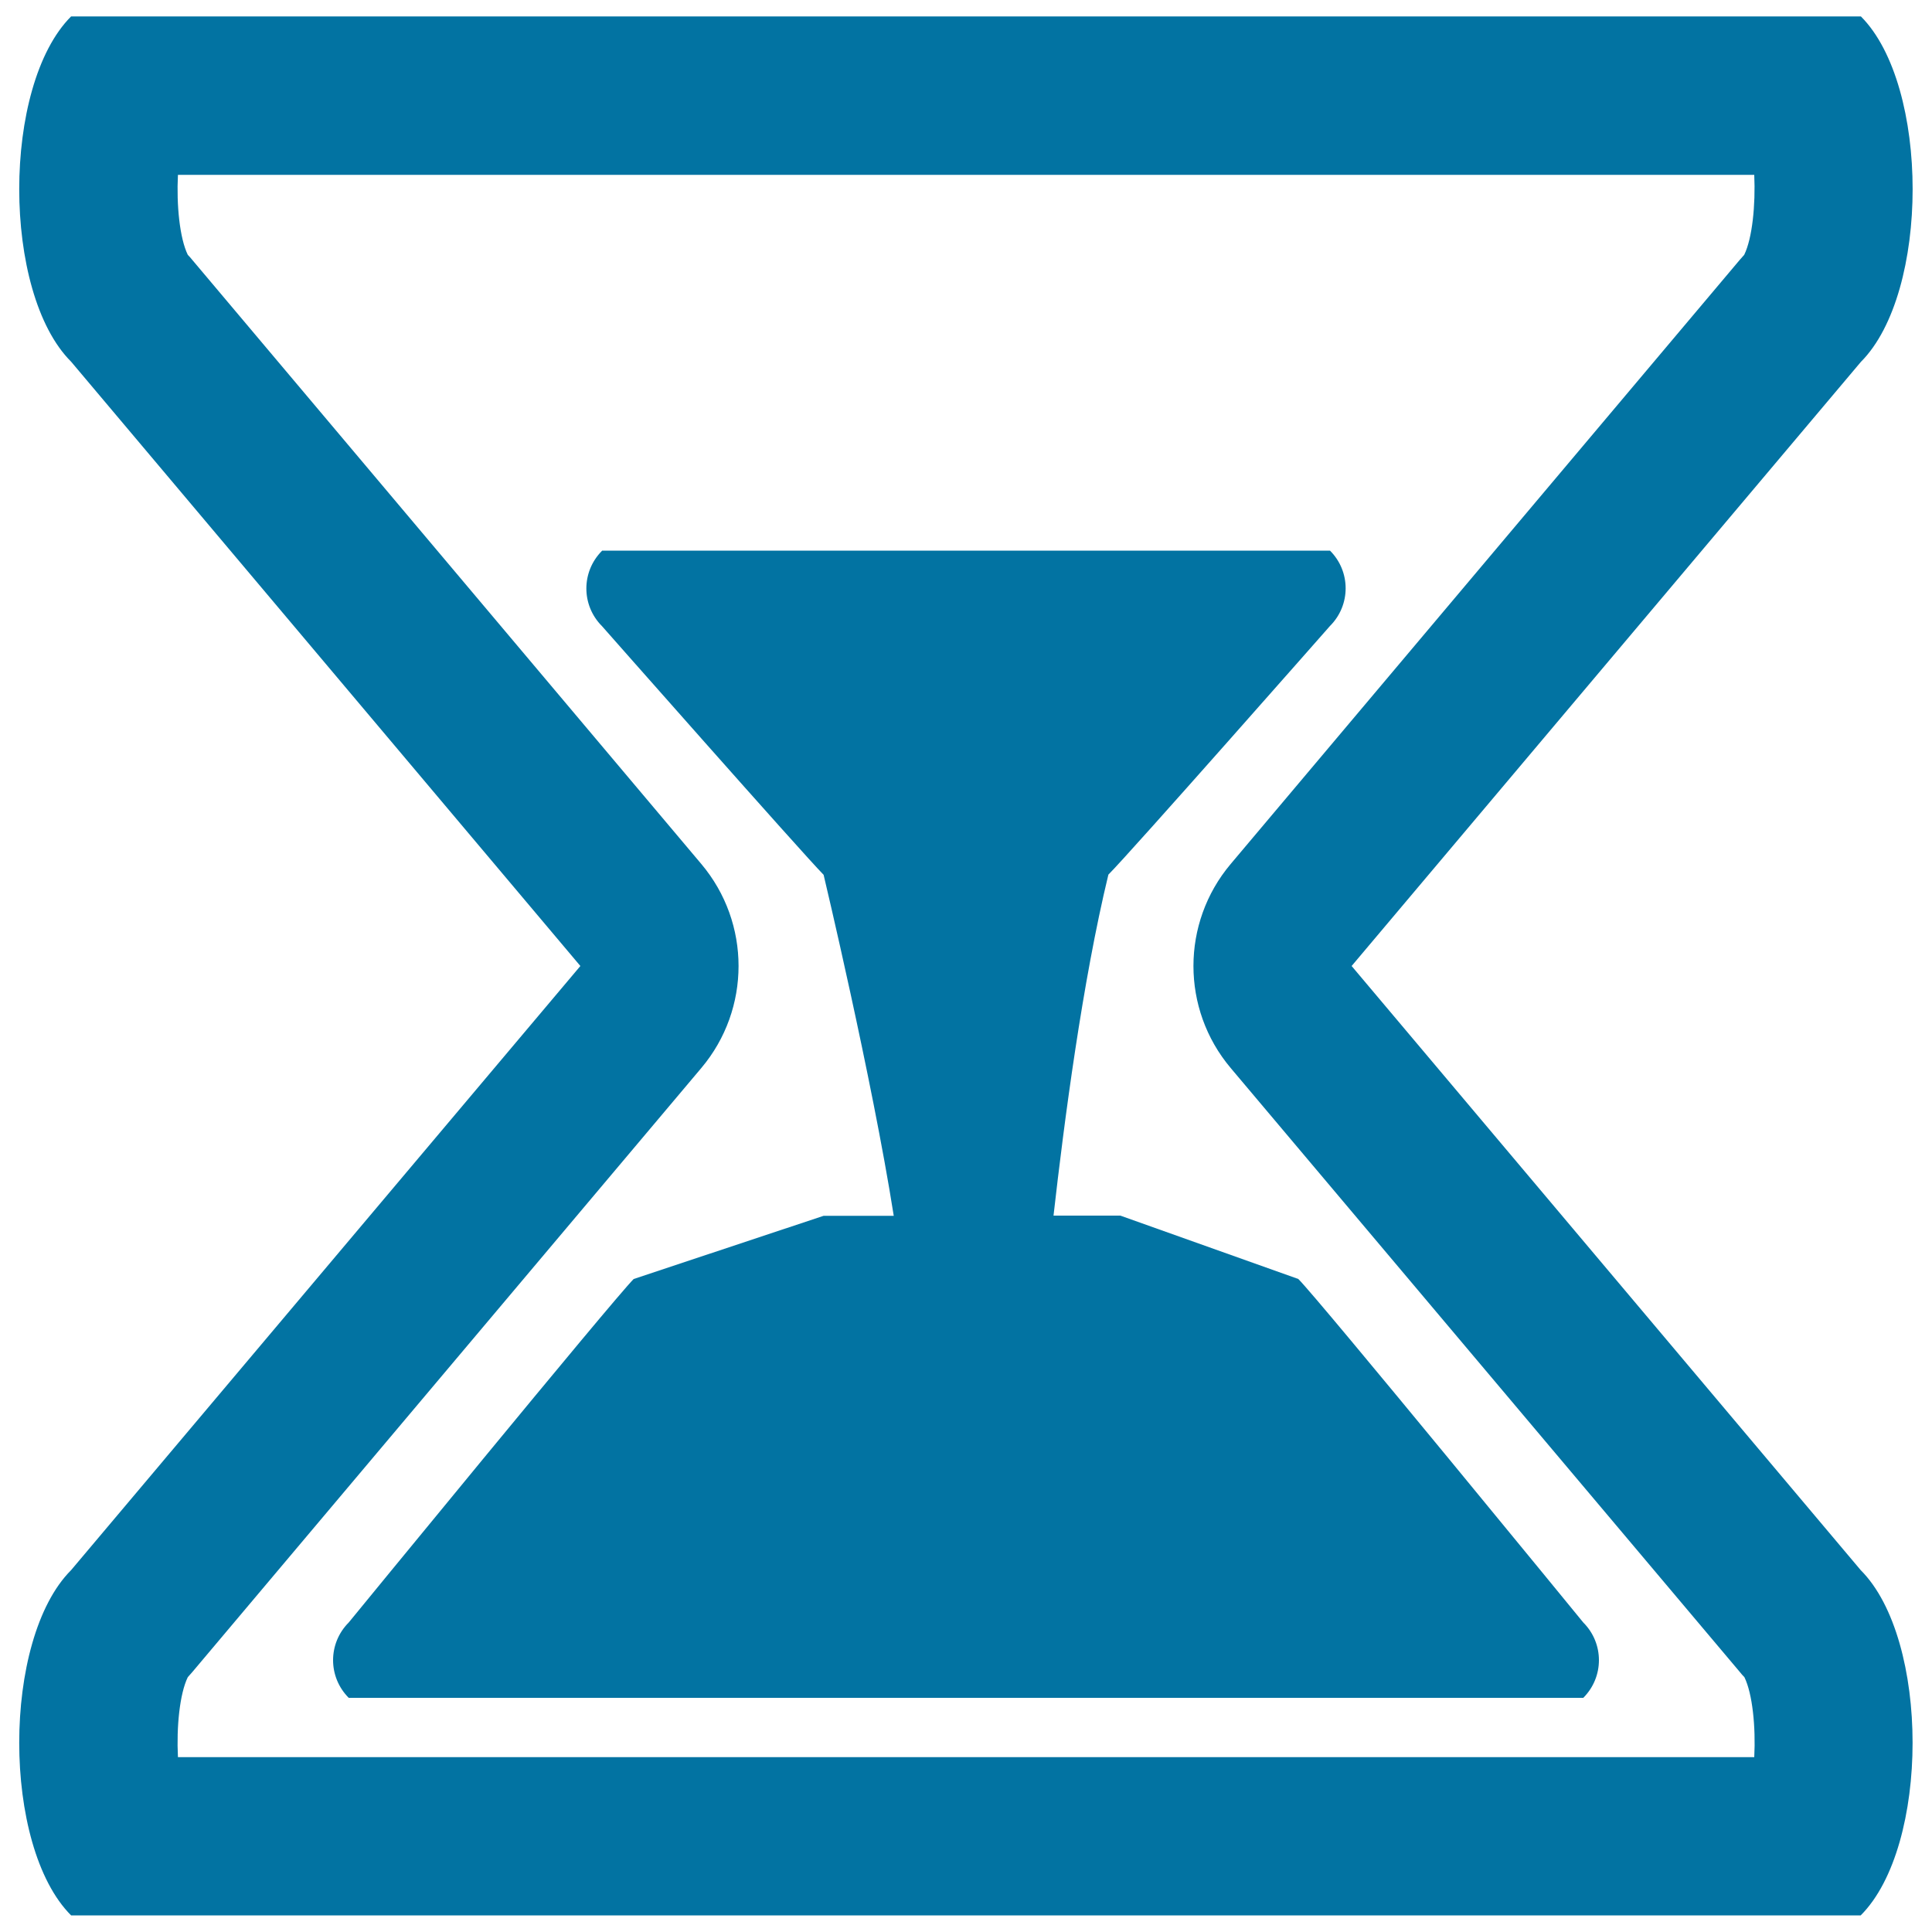
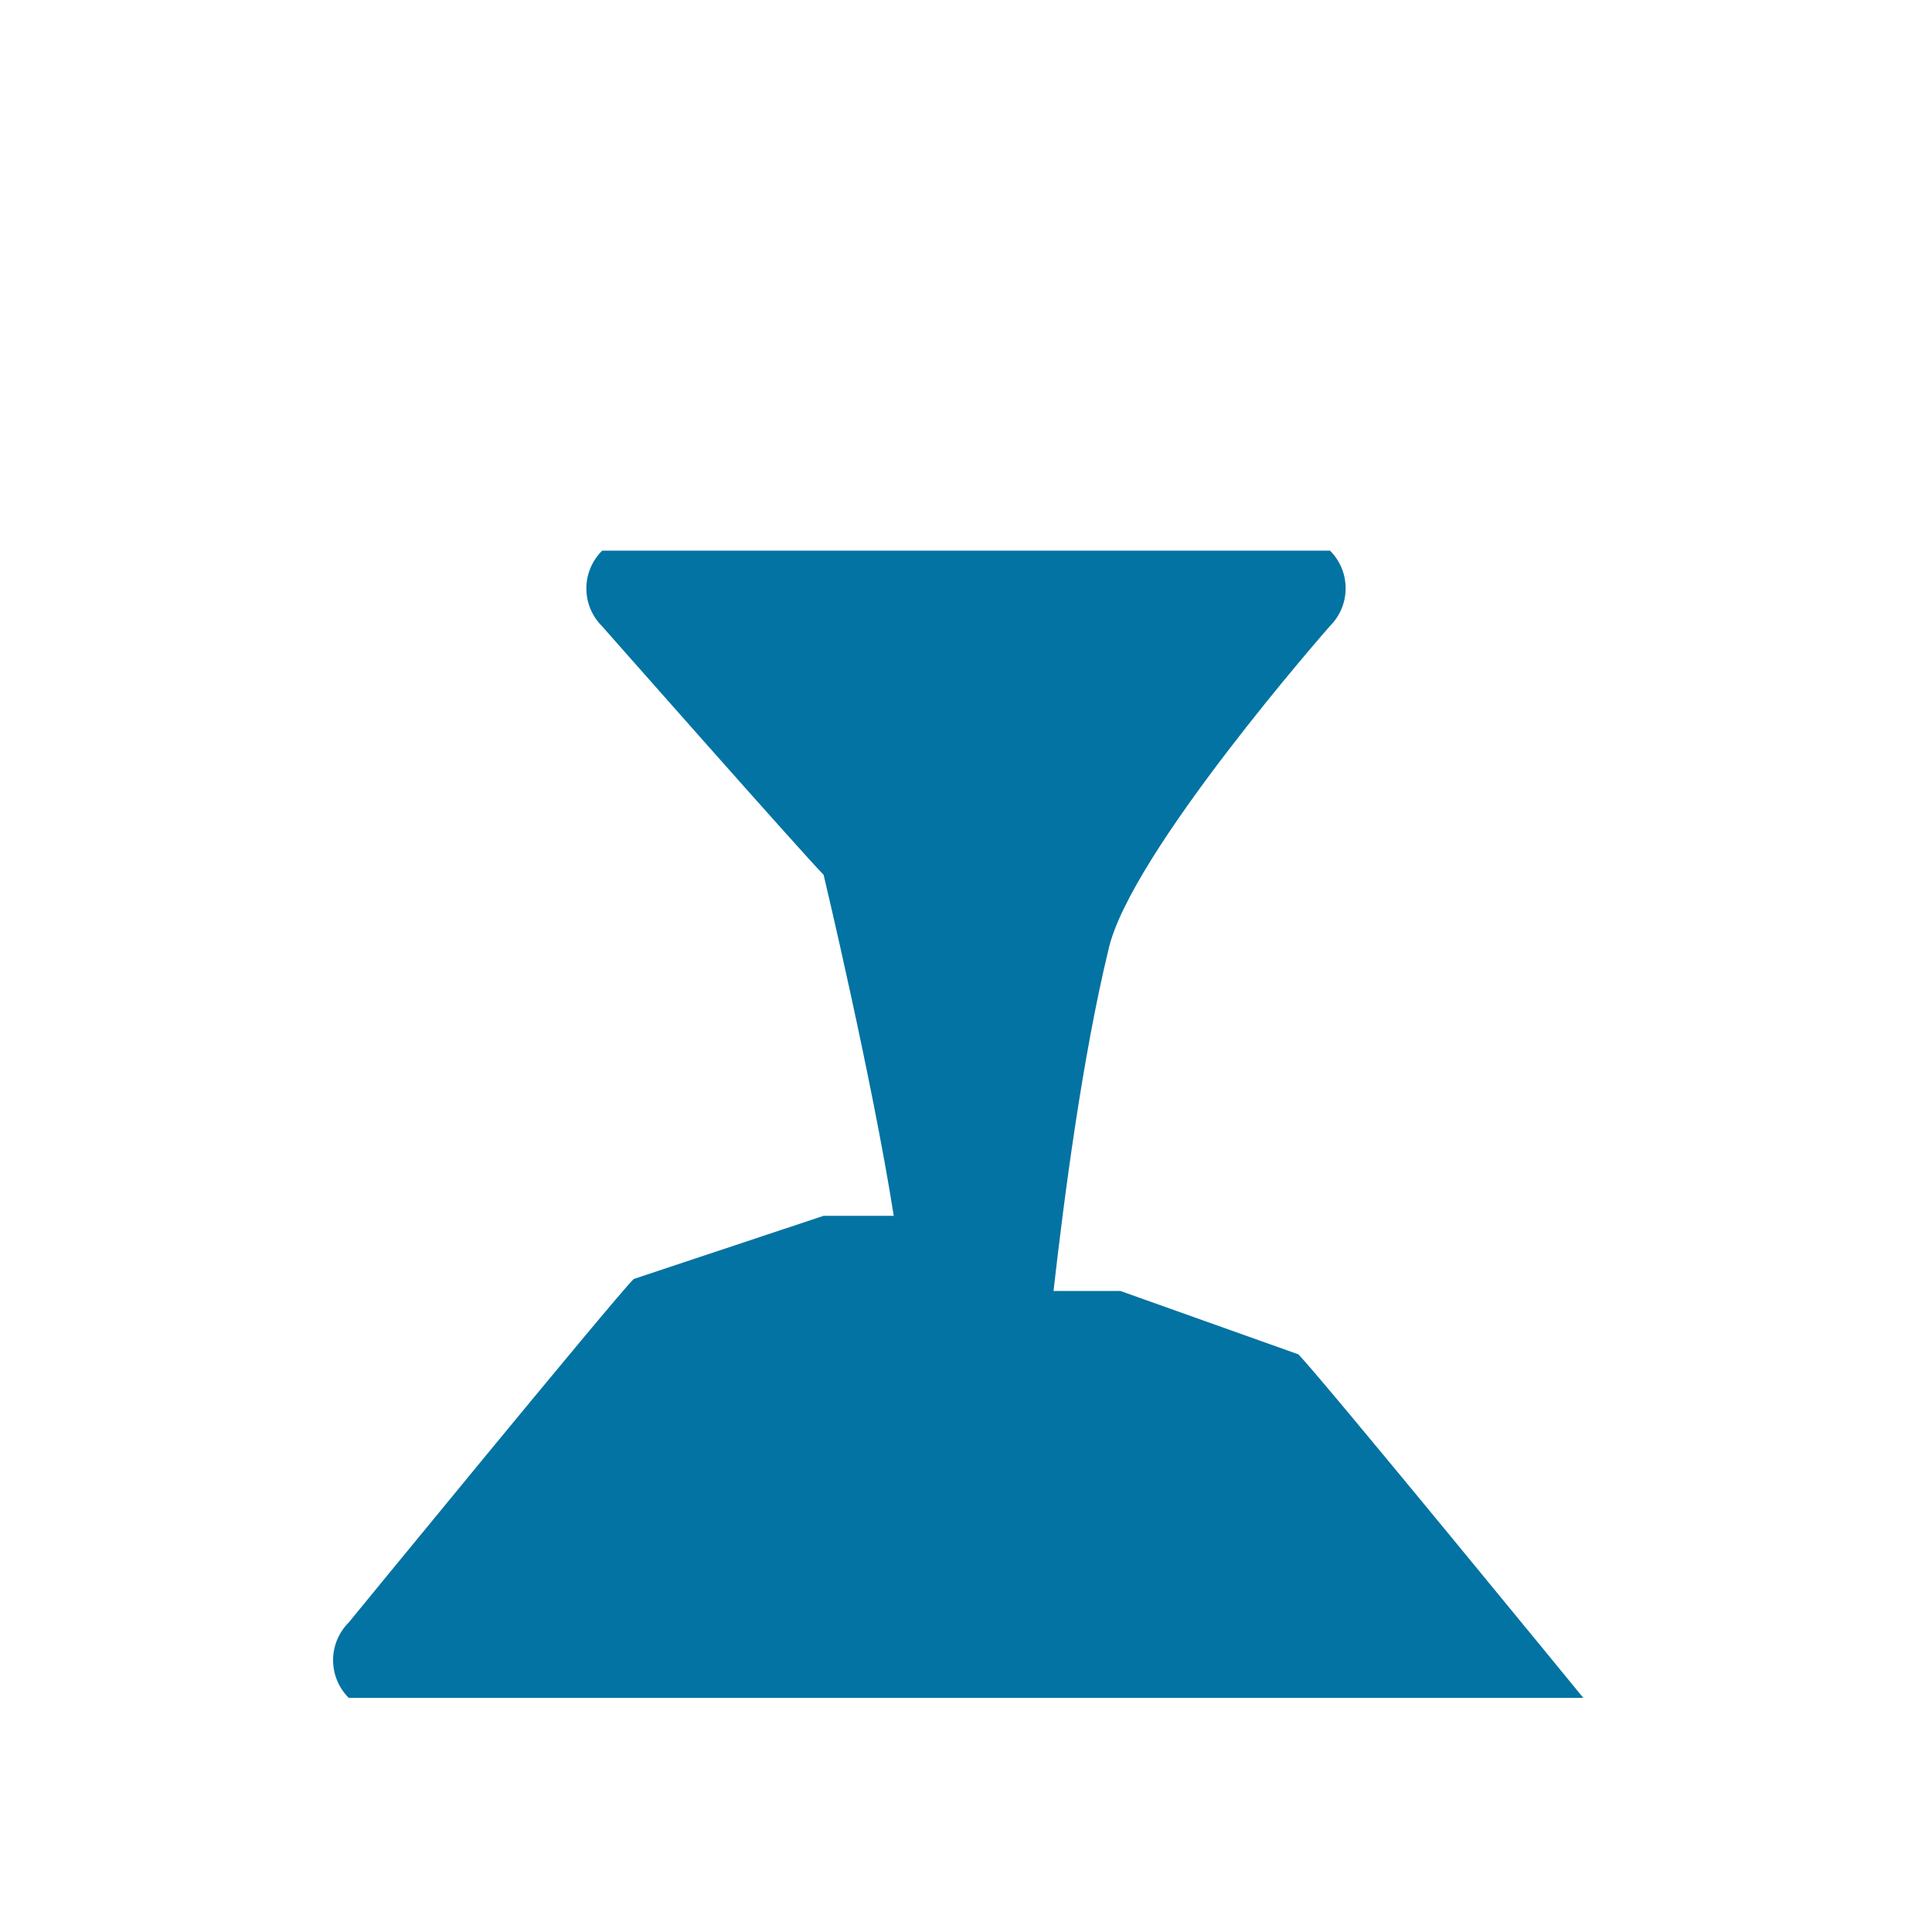
<svg xmlns="http://www.w3.org/2000/svg" viewBox="0 0 1000 1000" style="fill:#0273a2">
  <title>Hourglass With Sand SVG icon</title>
  <g>
-     <path d="M963.2,8.5H36.8c-35.8,35.8-35.8,143,0,178.7L300.4,500L36.8,812.7c-35.8,35.8-35.8,142.9,0,178.7h926.3c35.8-35.8,35.8-142.9,0-178.7L699.6,500l263.6-312.7C998.9,151.5,998.9,44.3,963.2,8.5z M902.8,131.9c-0.8,0.9-1.5,1.7-2.3,2.6L637,447.2c-25.7,30.5-25.7,75.1,0,105.6l263.6,312.7c0.7,0.9,1.5,1.8,2.3,2.6c4.2,8.6,5.9,25.8,5.1,41.4H92.1c-0.8-15.6,0.9-32.8,5.1-41.4c0.8-0.9,1.5-1.7,2.3-2.6L363,552.8c25.7-30.5,25.7-75.1,0-105.6L99.5,134.5c-0.7-0.9-1.5-1.8-2.3-2.6c-4.2-8.6-5.9-25.8-5.1-41.4h815.9C908.7,106.1,907,123.3,902.8,131.9z" />
-     <path d="M311.6,285.1c-10.8,10.8-10.8,28.2,0,39c0,0,104,117.9,114.7,128.7l0,0c0,0,25.1,105.3,36.3,176.5h-36.3L328,662c-10.8,10.8-147.5,177.8-147.5,177.8c-10.8,10.8-10.8,28.2,0,39h639c10.8-10.8,10.8-28.2,0-39c0,0-136.7-167.1-147.5-177.8l-92.1-32.8h-34.6c5.5-48.6,15-121.2,28.4-176.5C584.5,442,688.4,324,688.4,324c10.8-10.8,10.8-28.2,0-39H311.6z" />
+     <path d="M311.6,285.1c-10.8,10.8-10.8,28.2,0,39c0,0,104,117.9,114.7,128.7l0,0c0,0,25.1,105.3,36.3,176.5h-36.3L328,662c-10.8,10.8-147.5,177.8-147.5,177.8c-10.8,10.8-10.8,28.2,0,39h639c0,0-136.7-167.1-147.5-177.8l-92.1-32.8h-34.6c5.5-48.6,15-121.2,28.4-176.5C584.5,442,688.4,324,688.4,324c10.8-10.8,10.8-28.2,0-39H311.6z" />
  </g>
</svg>